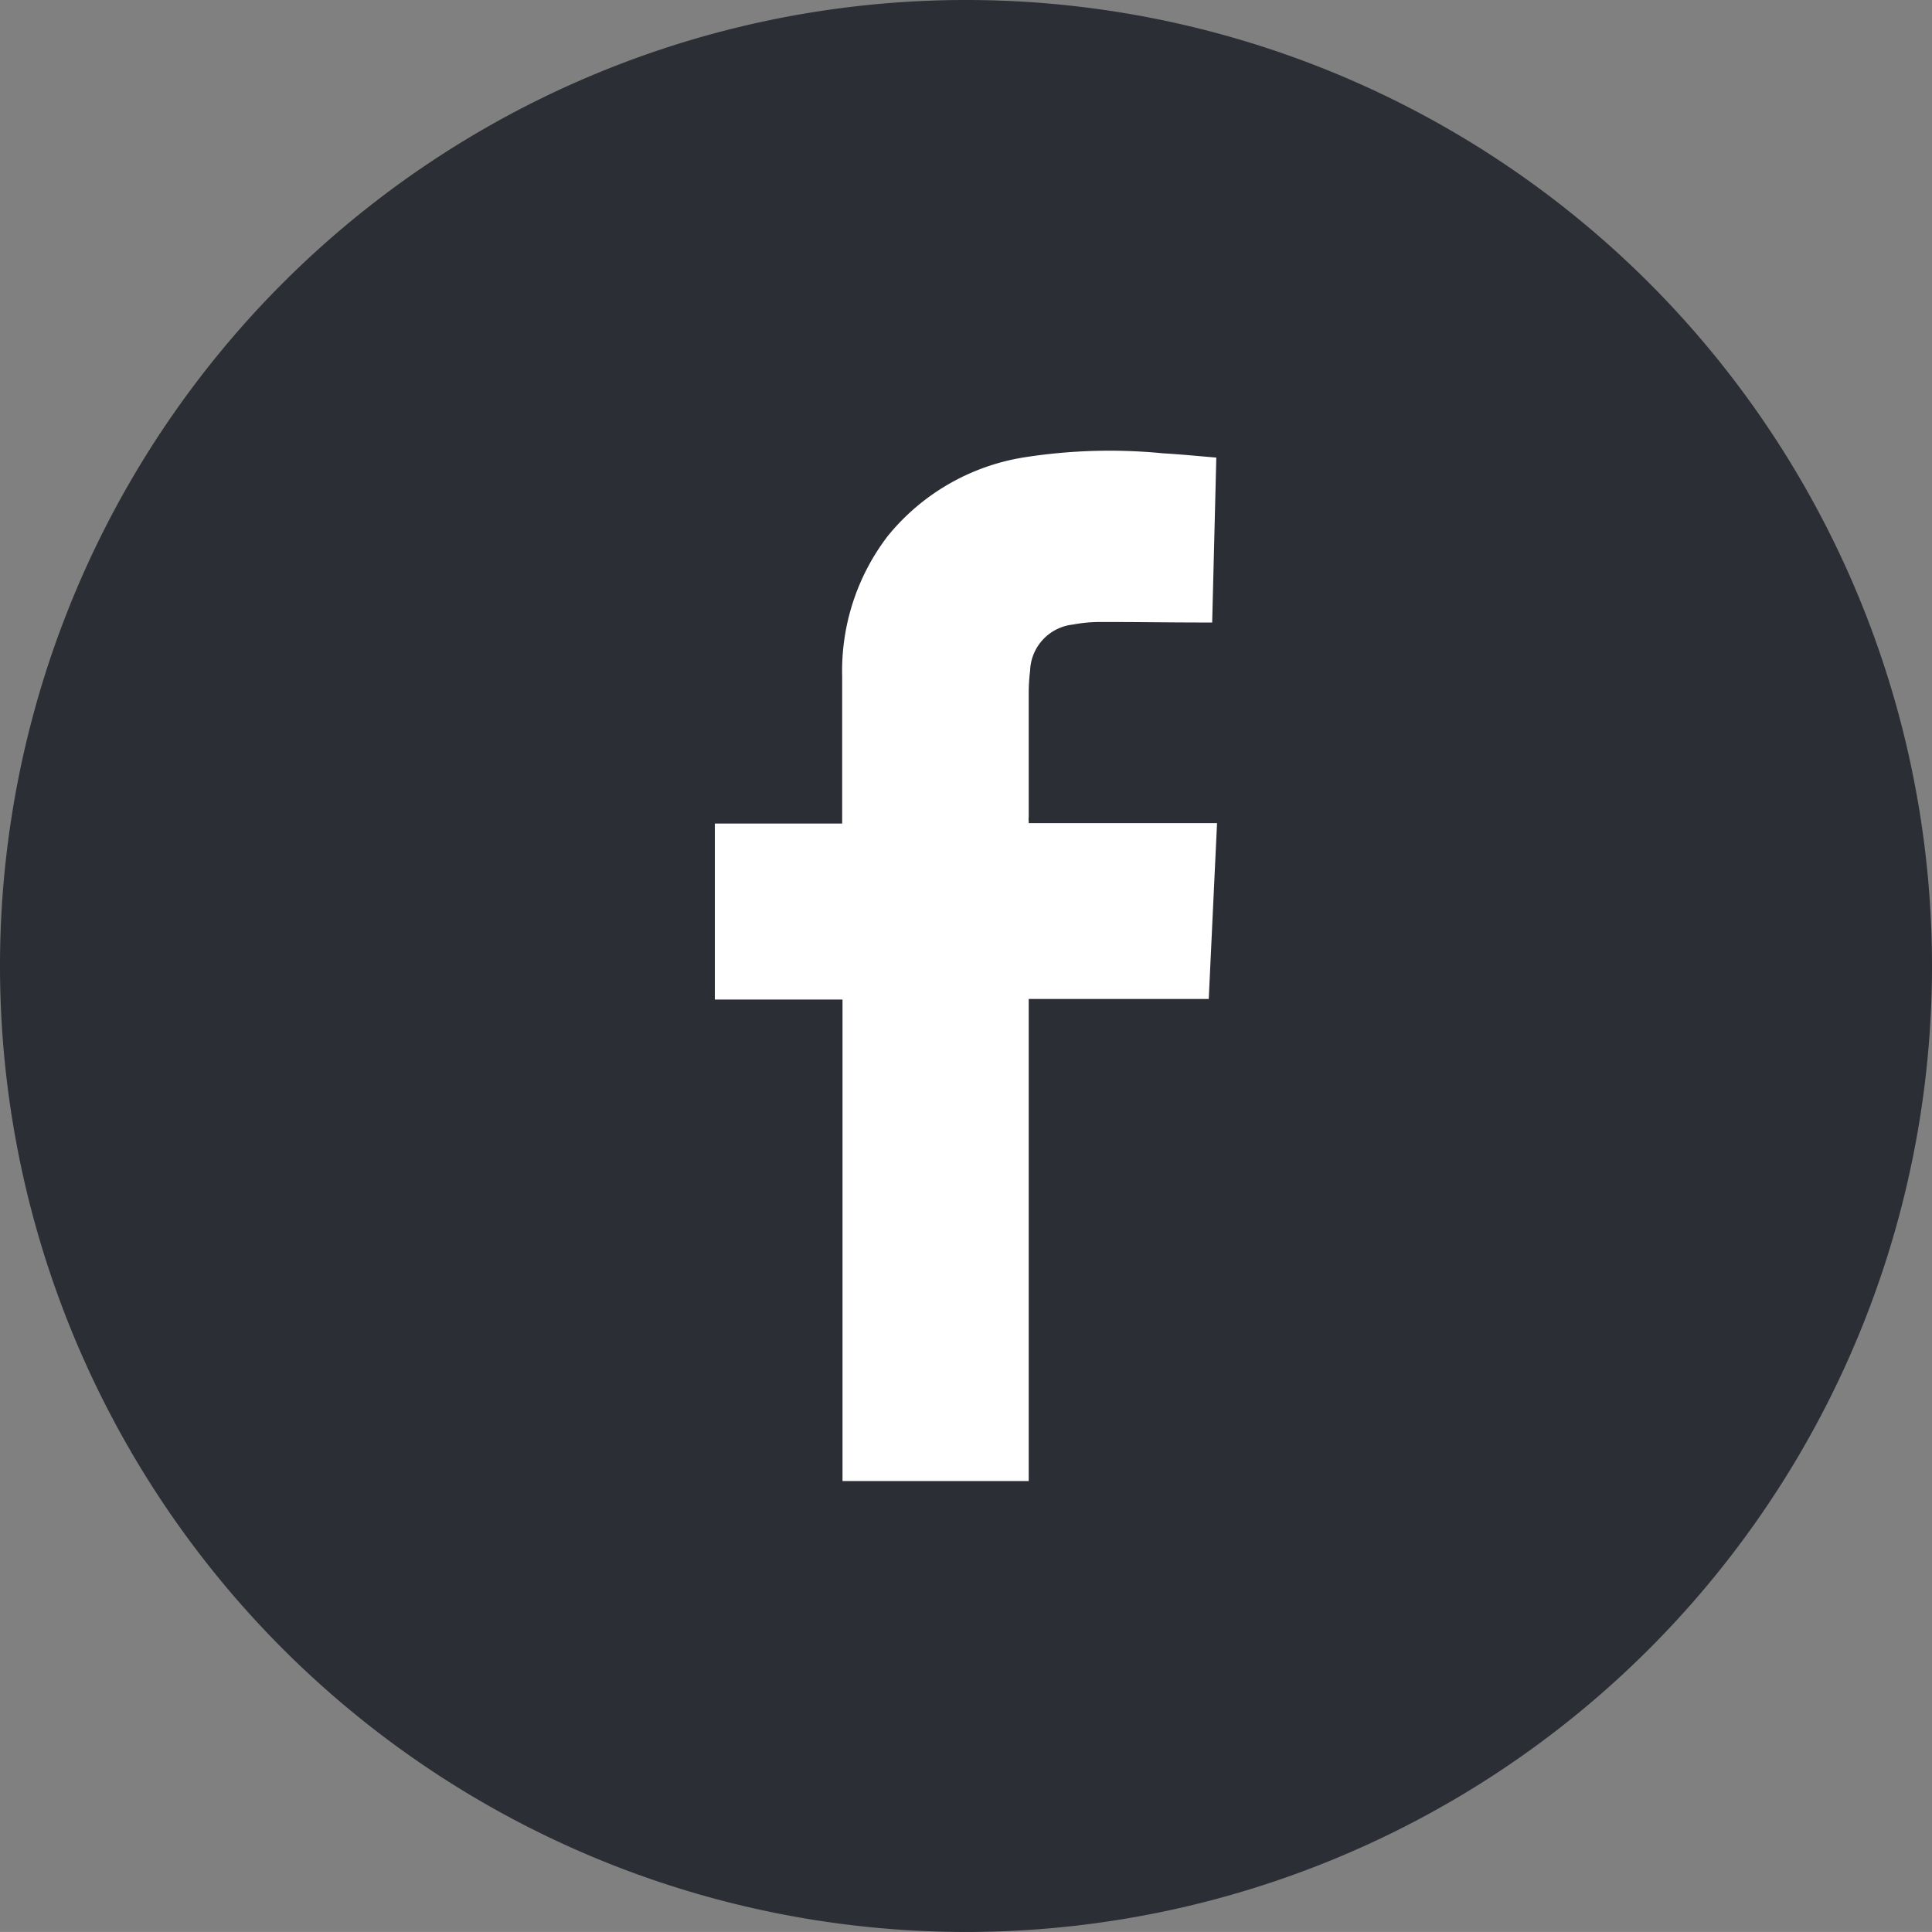
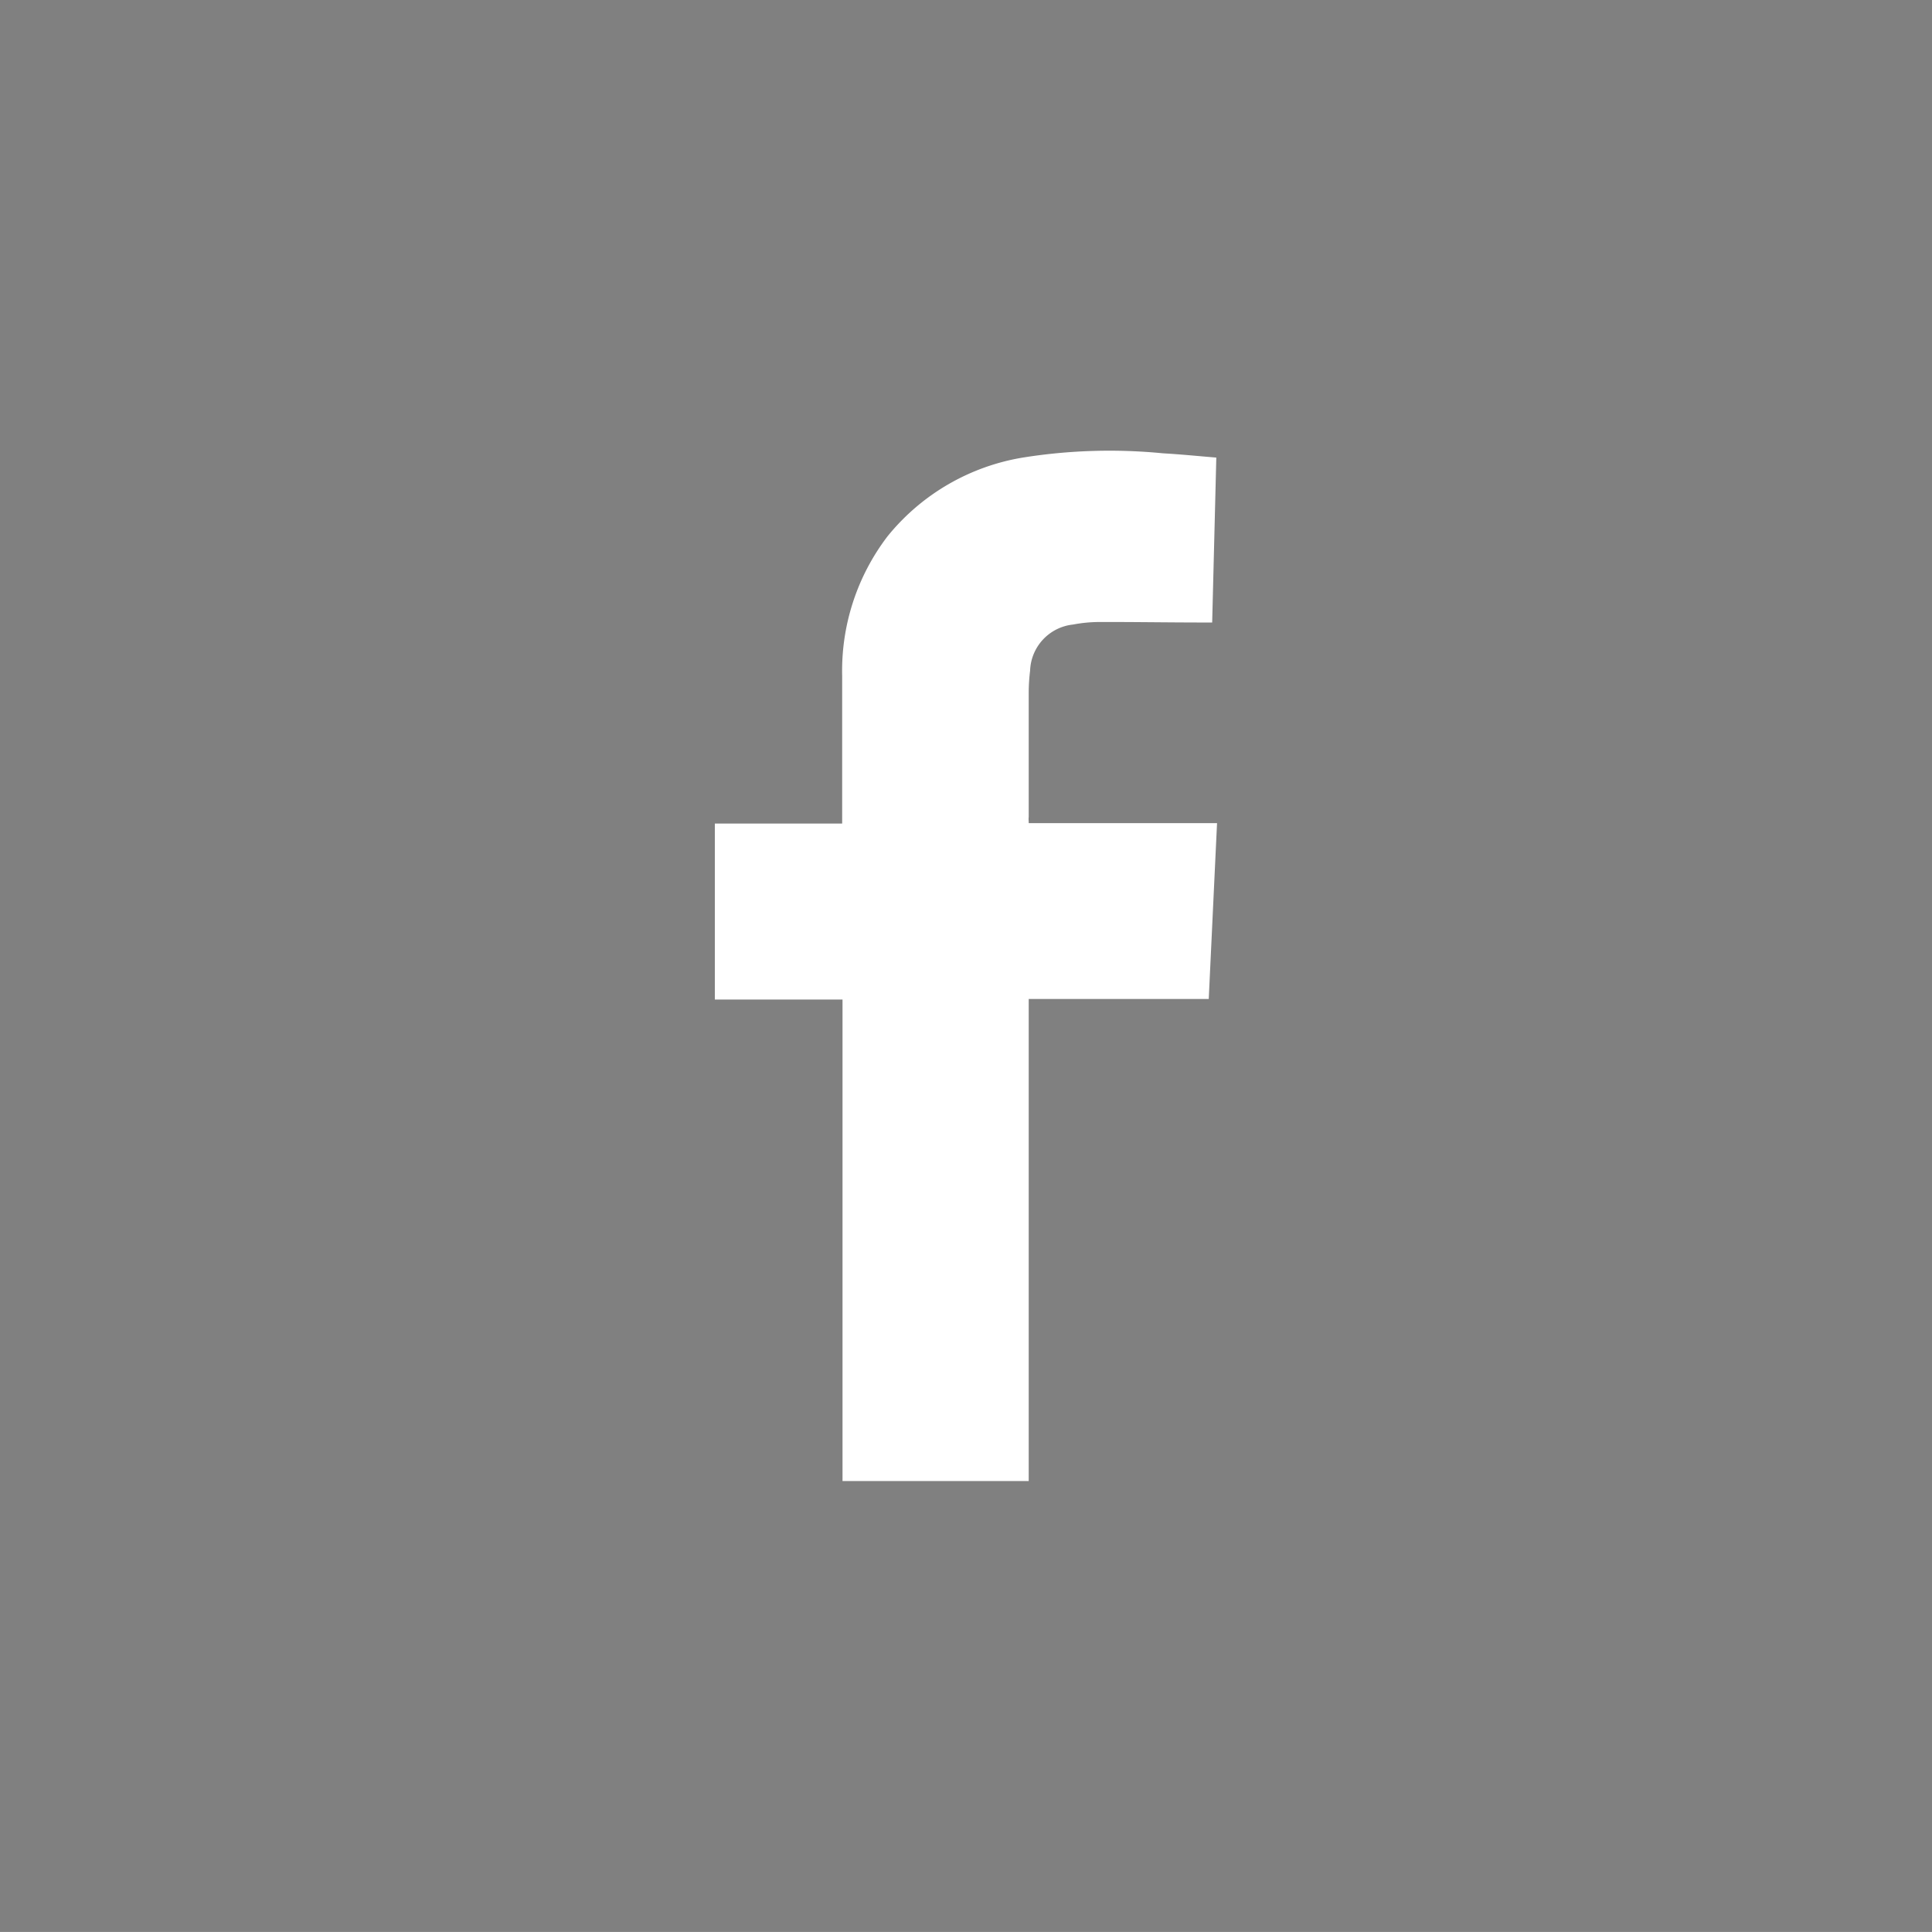
<svg xmlns="http://www.w3.org/2000/svg" viewBox="0 0 38.848 38.847">
  <rect x="0" y="0" width="38.848" height="38.847" fill="#808080" stroke="none" />
  <defs>
    <style>
      .cls-1 {
        fill: #2b2e34;
      }

      .cls-2 {
        fill: #fff;
      }
    </style>
  </defs>
  <g id="Group_297" data-name="Group 297" transform="translate(-148 -308)">
-     <path id="Path_129" data-name="Path 129" class="cls-1" d="M0,0A19.424,19.424,0,0,0,19.424-19.424,19.424,19.424,0,0,0,0-38.847,19.424,19.424,0,0,0-19.424-19.424,19.424,19.424,0,0,0,0,0" transform="translate(167.424 346.847)" />
    <path id="Path_130" data-name="Path 130" class="cls-2" d="M0,0H3.787c-.056,1.182-.111,2.349-.167,3.536H0v9.693H-3.744V3.547H-6.311V.009h2.56v-.2c0-.922,0-1.845,0-2.768a4.457,4.457,0,0,1,.913-2.809A4.428,4.428,0,0,1-.095-7.354,11.051,11.051,0,0,1,2.7-7.436c.349.02.7.055,1.072.086-.027,1.105-.055,2.2-.083,3.316H3.51c-.7,0-1.392-.012-2.088-.01a2.85,2.85,0,0,0-.53.051.966.966,0,0,0-.864.927A3.729,3.729,0,0,0,0-2.63c0,.836,0,1.673,0,2.509C-.006-.089,0-.057,0,0" transform="translate(168.685 324.551)" />
  </g>
</svg>